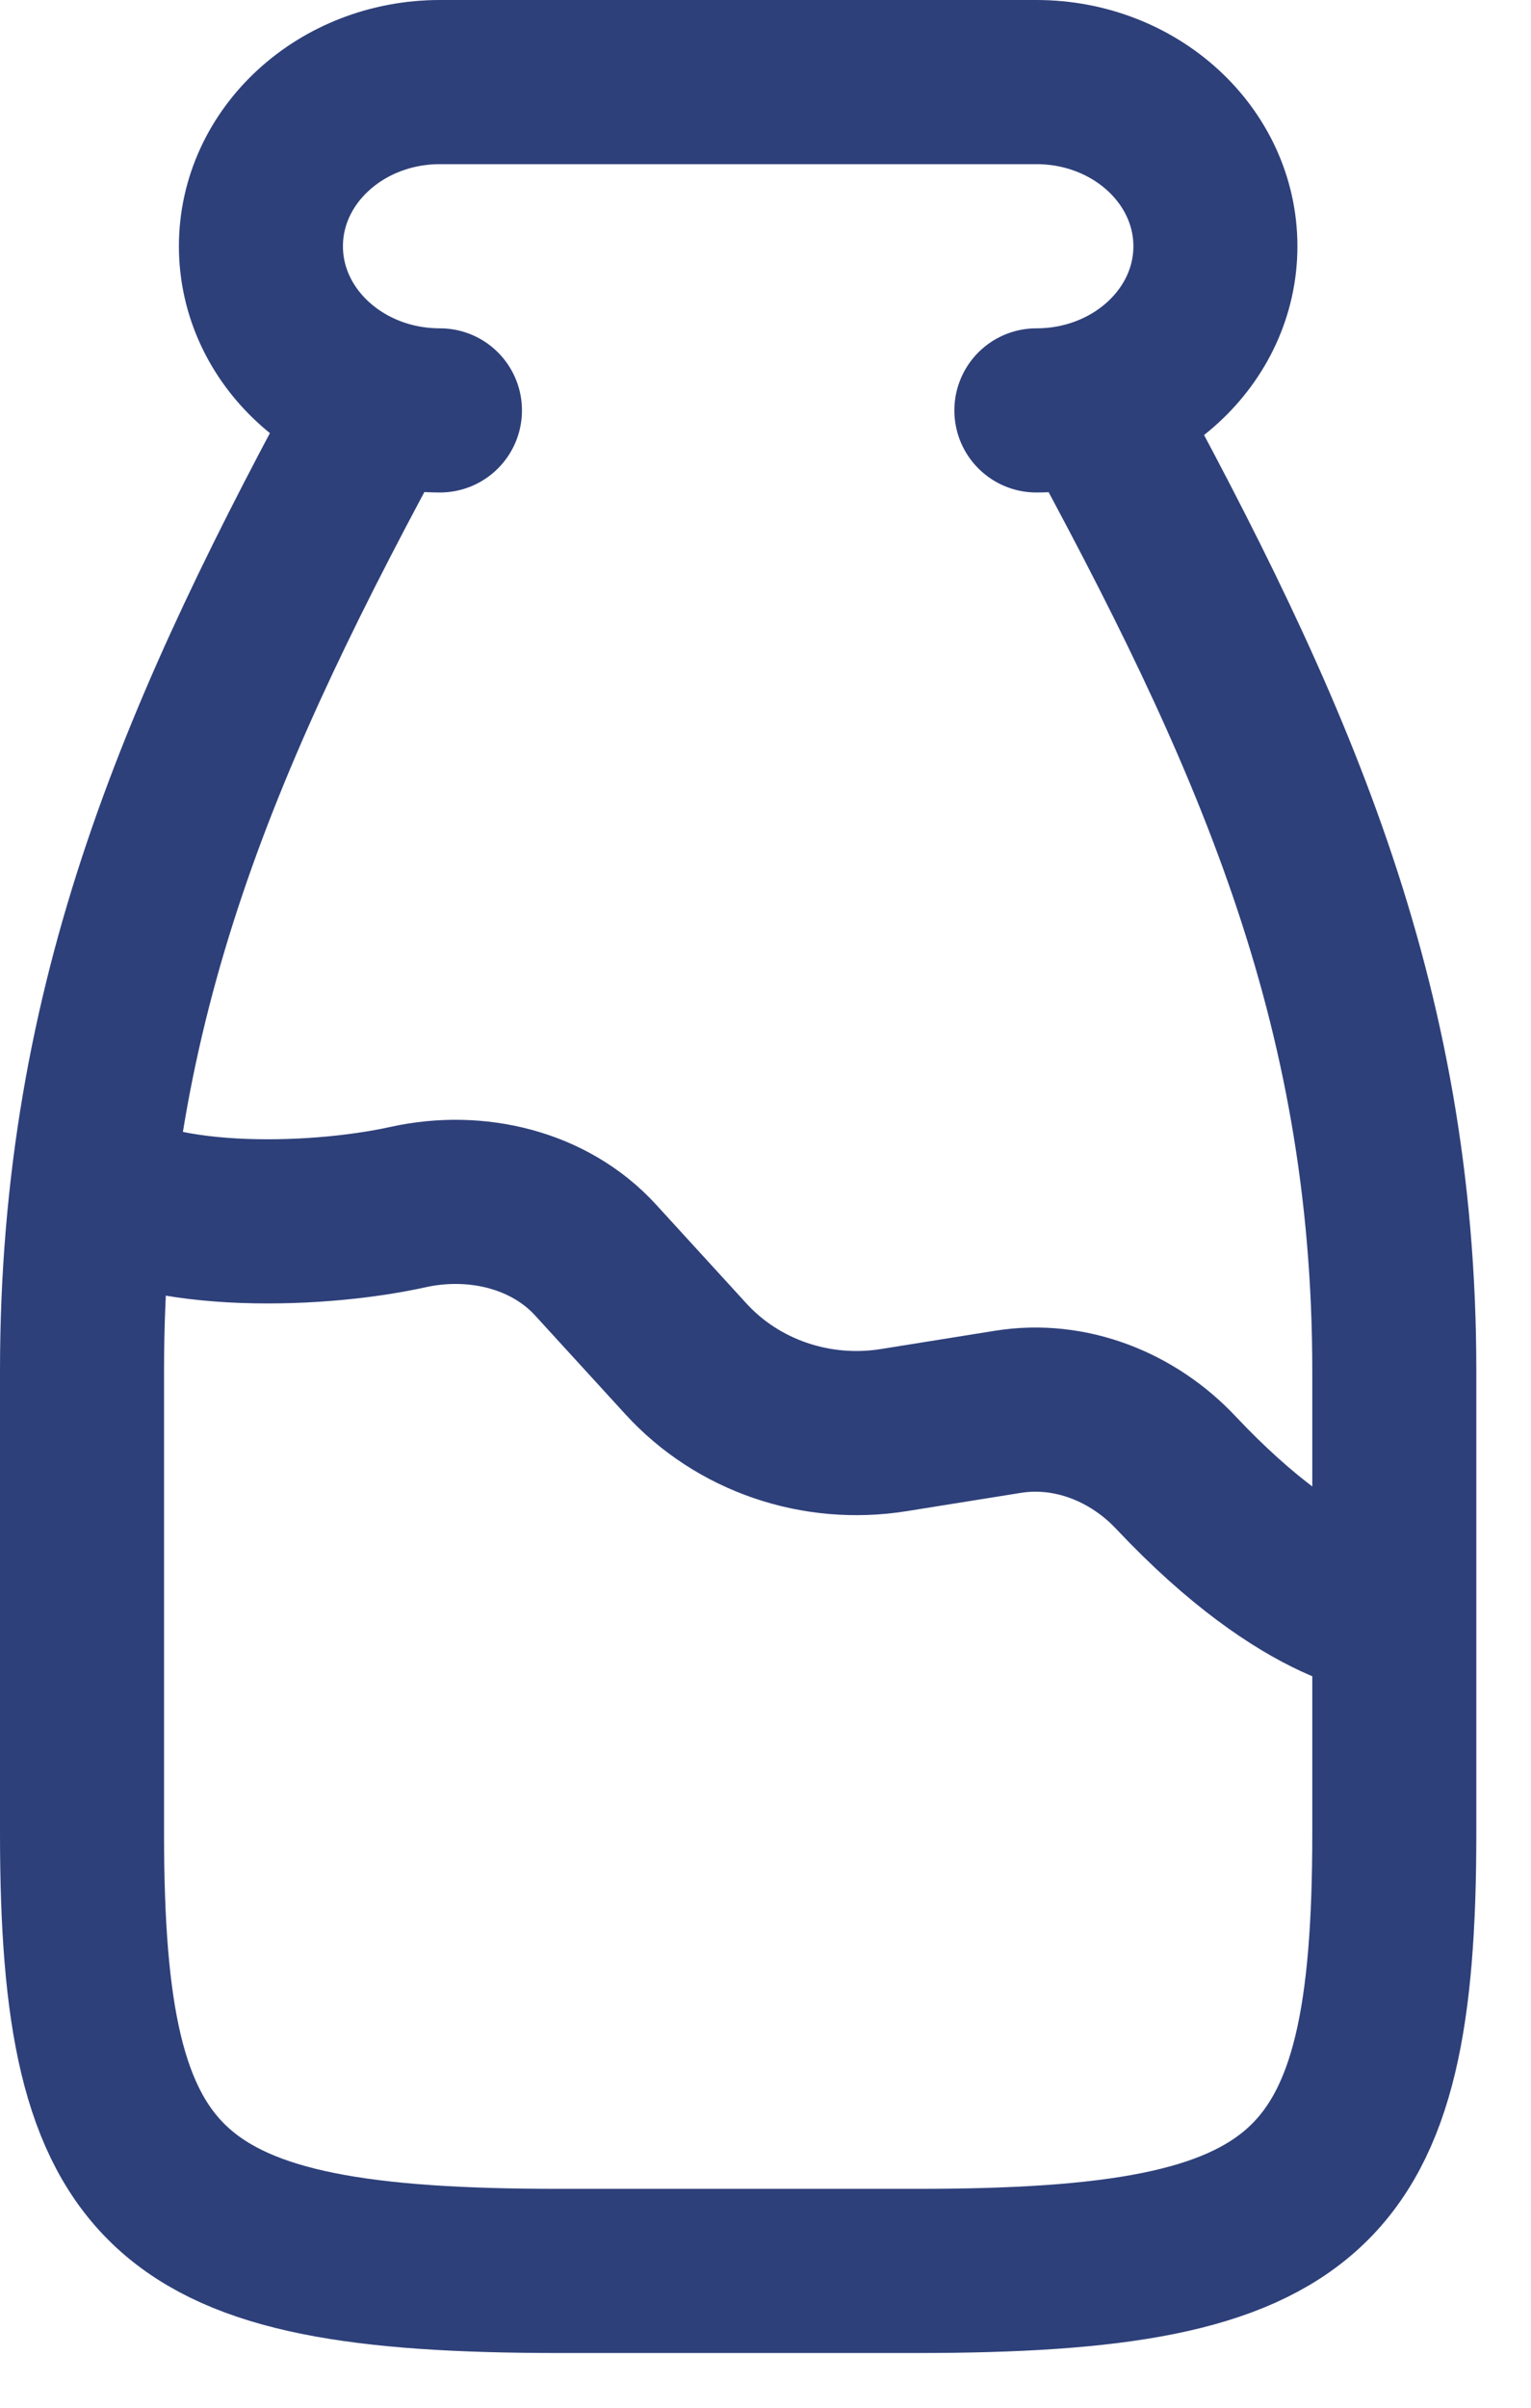
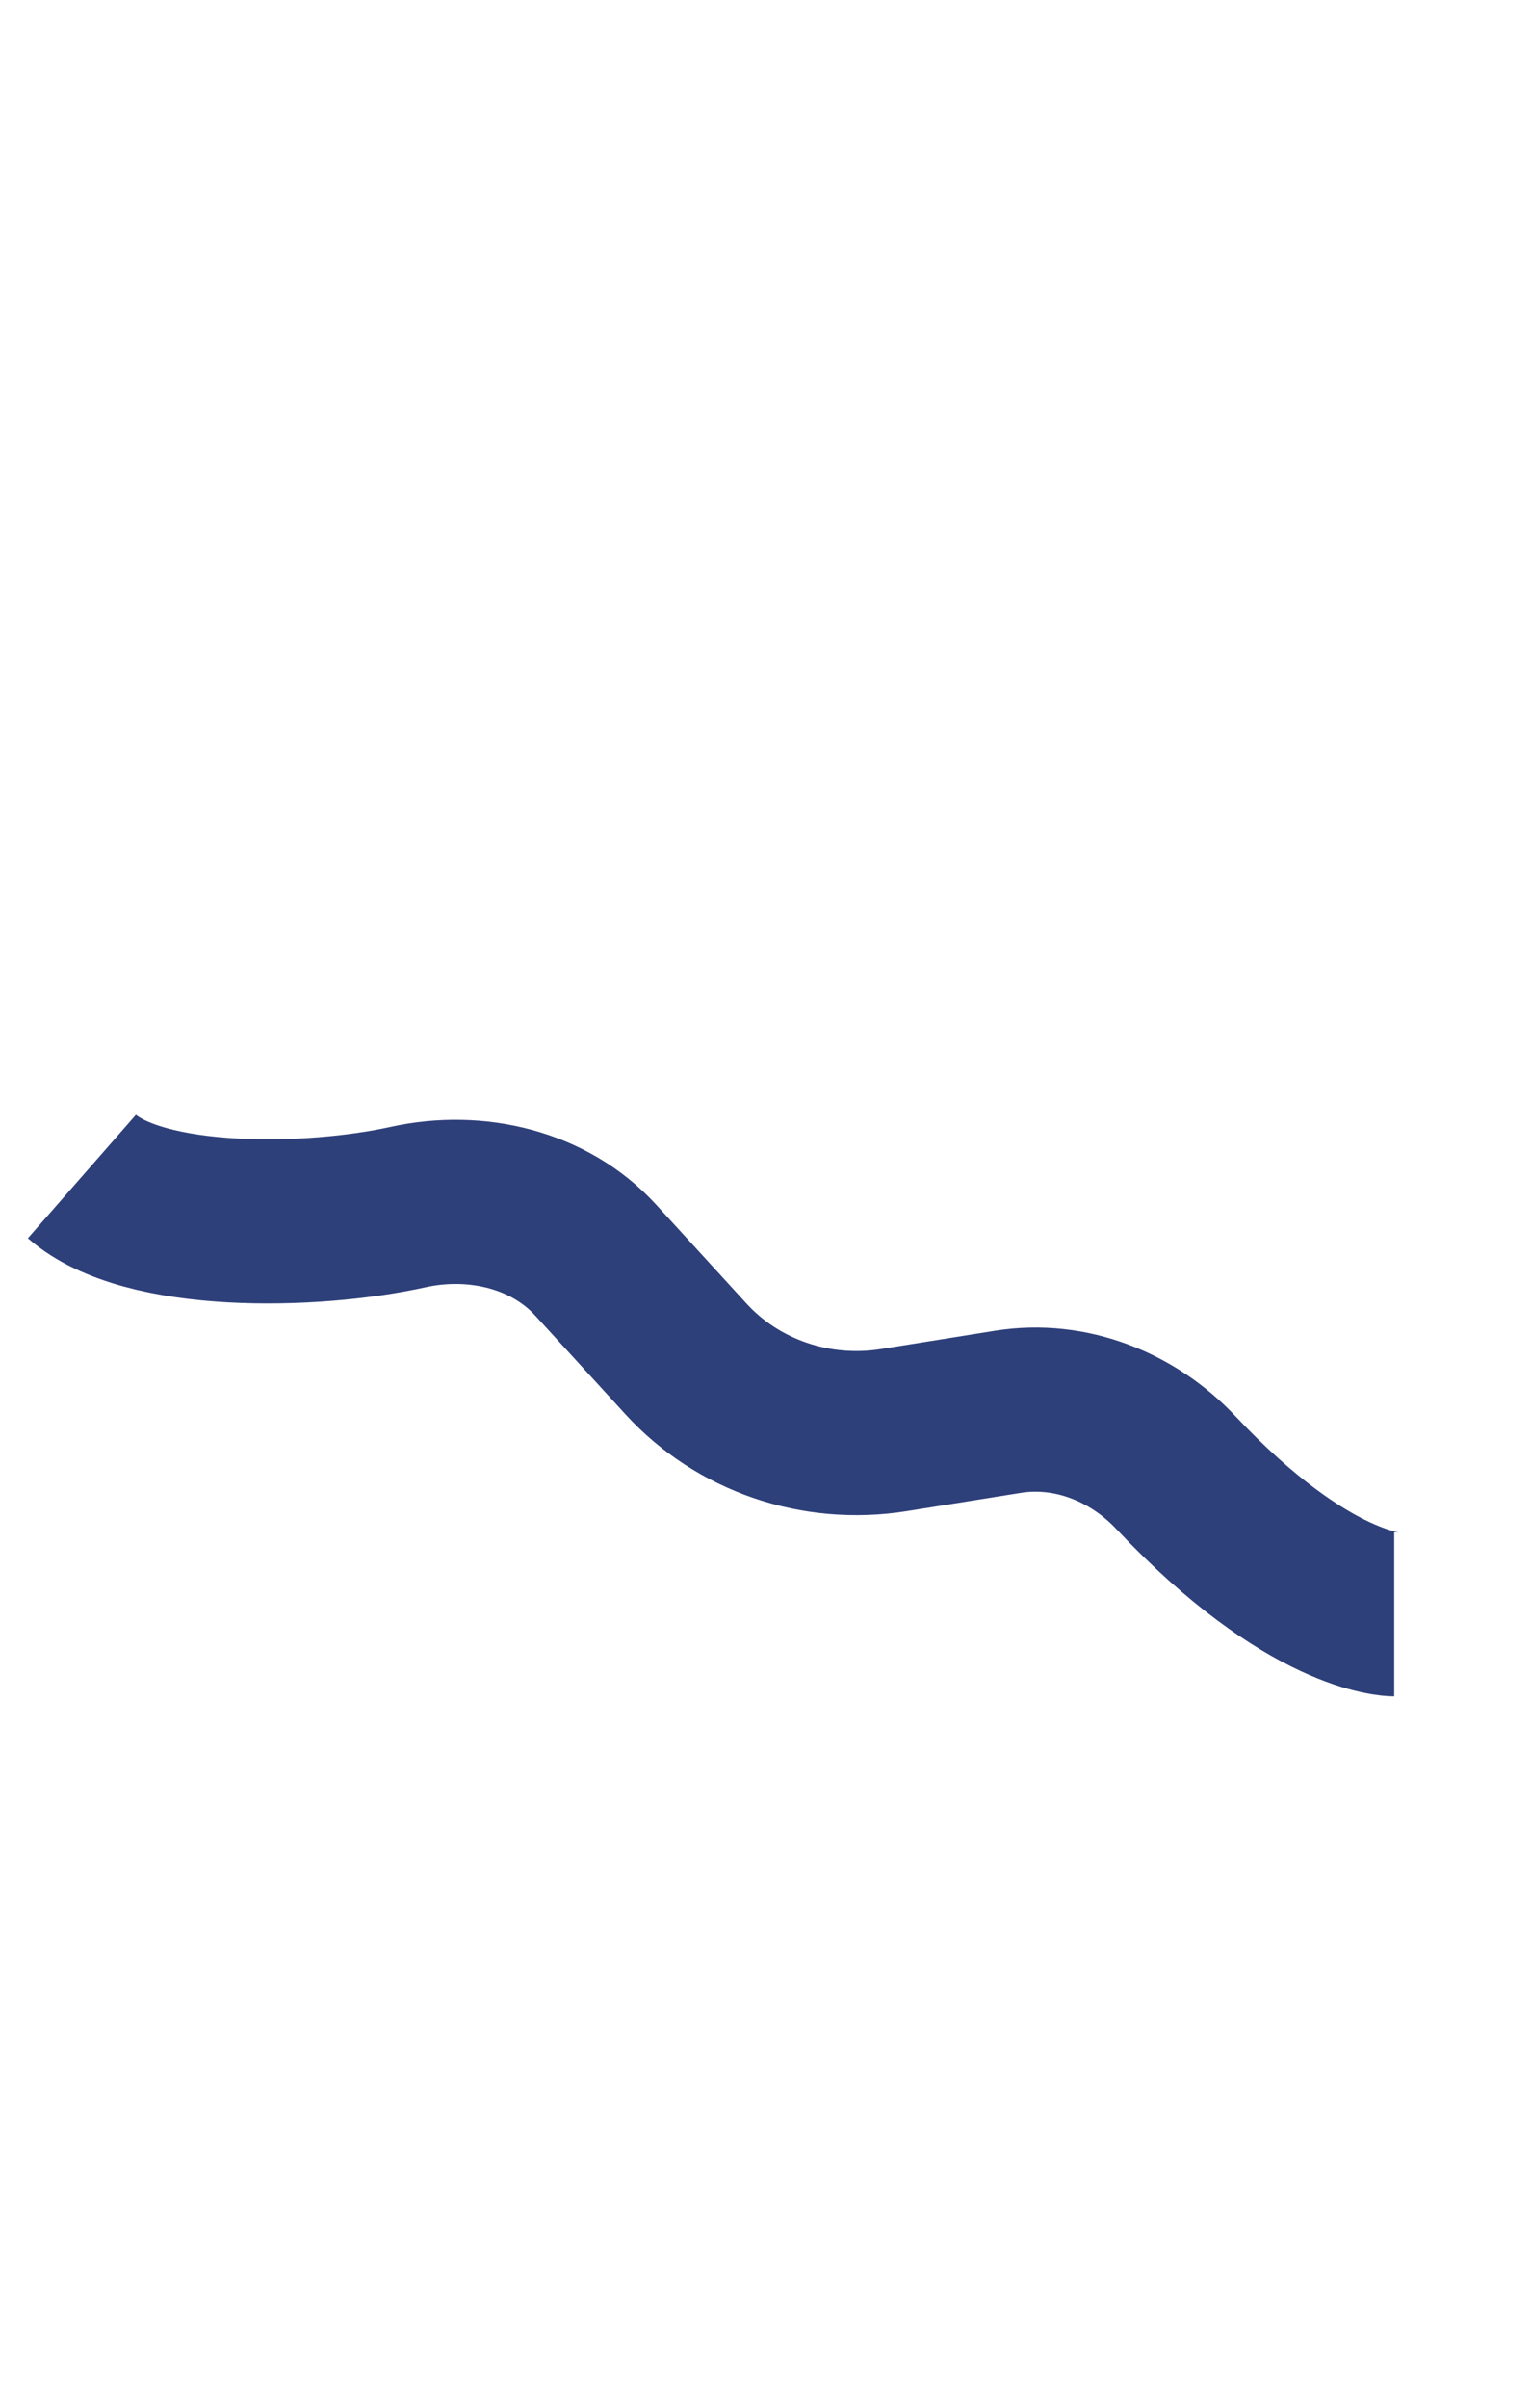
<svg xmlns="http://www.w3.org/2000/svg" fill="none" viewBox="0 0 14 22" height="22" width="14">
-   <path stroke-linejoin="round" stroke-linecap="round" stroke-width="1.5" stroke="#2E407A" d="M9.477 3.75C10.381 3.75 11.114 3.078 11.114 2.25C11.114 1.422 10.381 0.75 9.477 0.75H4.023C3.119 0.75 2.386 1.422 2.386 2.25C2.386 3.078 3.119 3.75 4.023 3.75M9.996 3.673C11.616 6.644 12.75 9.127 12.75 12.527V16.75C12.75 20.059 11.996 20.75 8.386 20.75H5.114C1.503 20.75 0.75 20.059 0.75 16.75V12.527C0.75 9.127 1.857 6.636 3.477 3.665" />
  <path stroke-linejoin="round" stroke-width="1.5" stroke="#2E407A" d="M0.749 10.75C1.32 11.25 2.841 11.226 3.733 11.029C4.355 10.892 5.026 11.053 5.447 11.514L6.272 12.416C6.746 12.935 7.465 13.181 8.174 13.067L9.217 12.9C9.791 12.808 10.362 13.04 10.753 13.456C11.972 14.75 12.749 14.75 12.749 14.75" />
</svg>